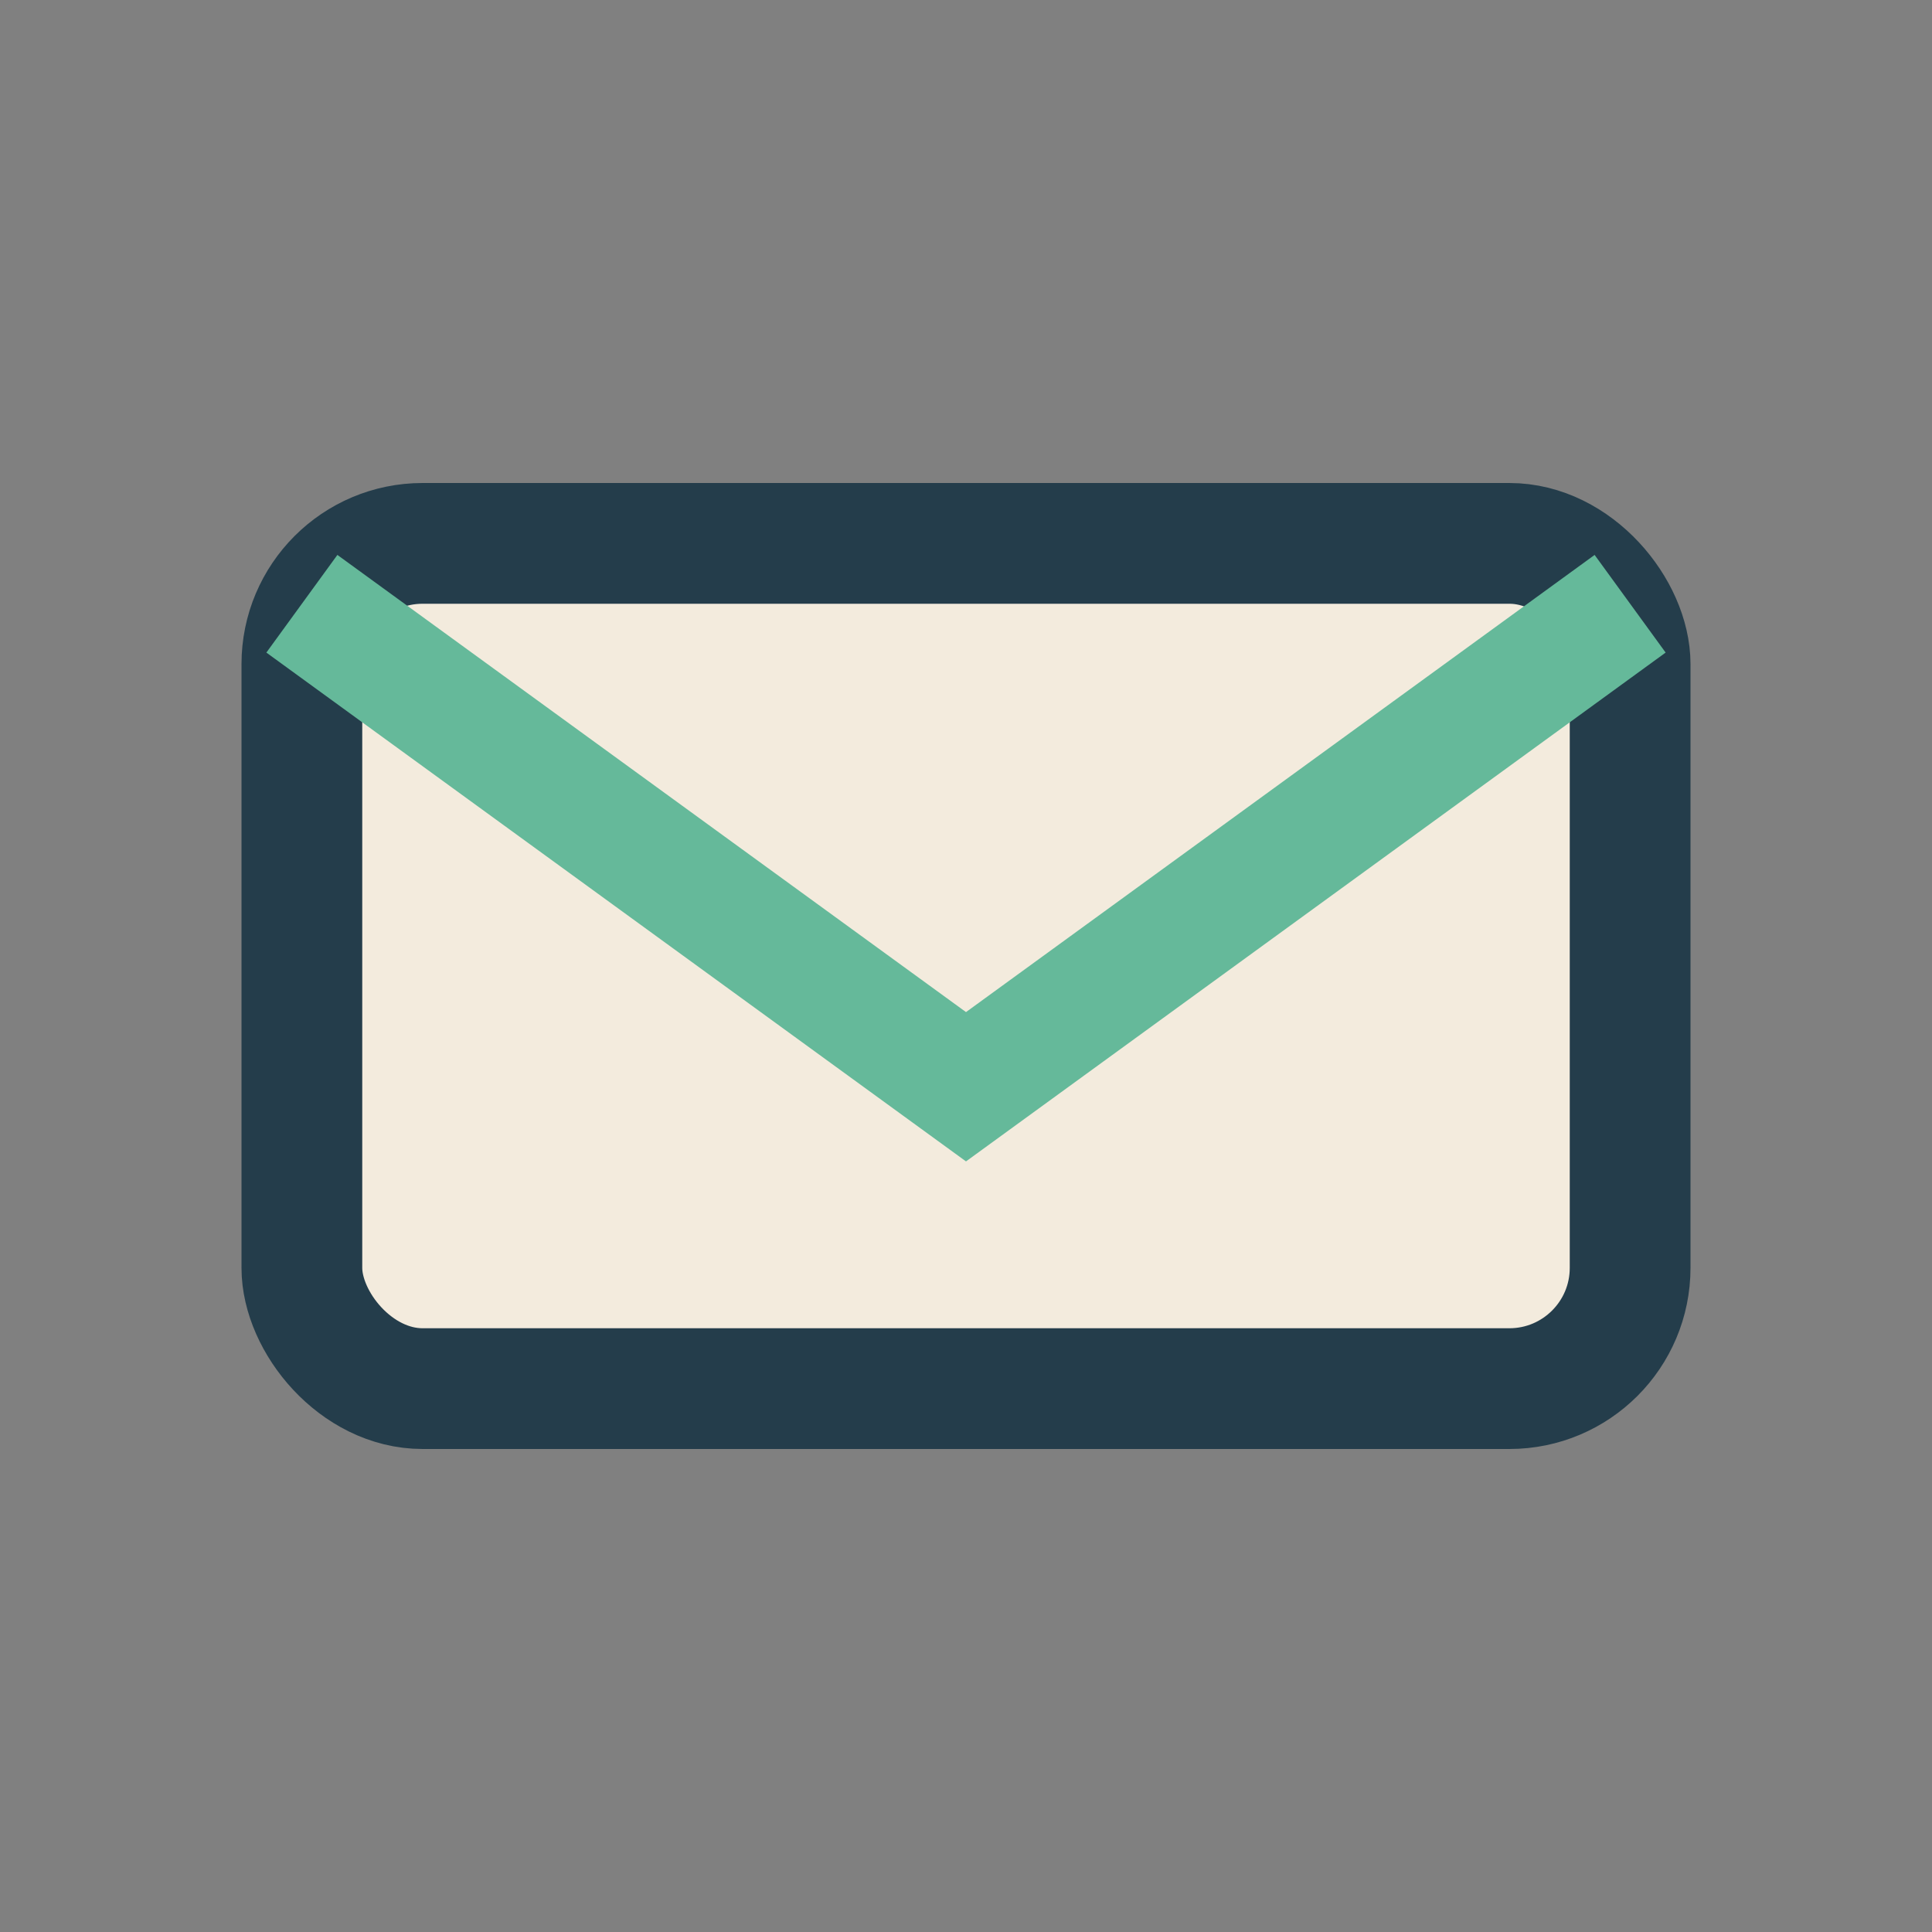
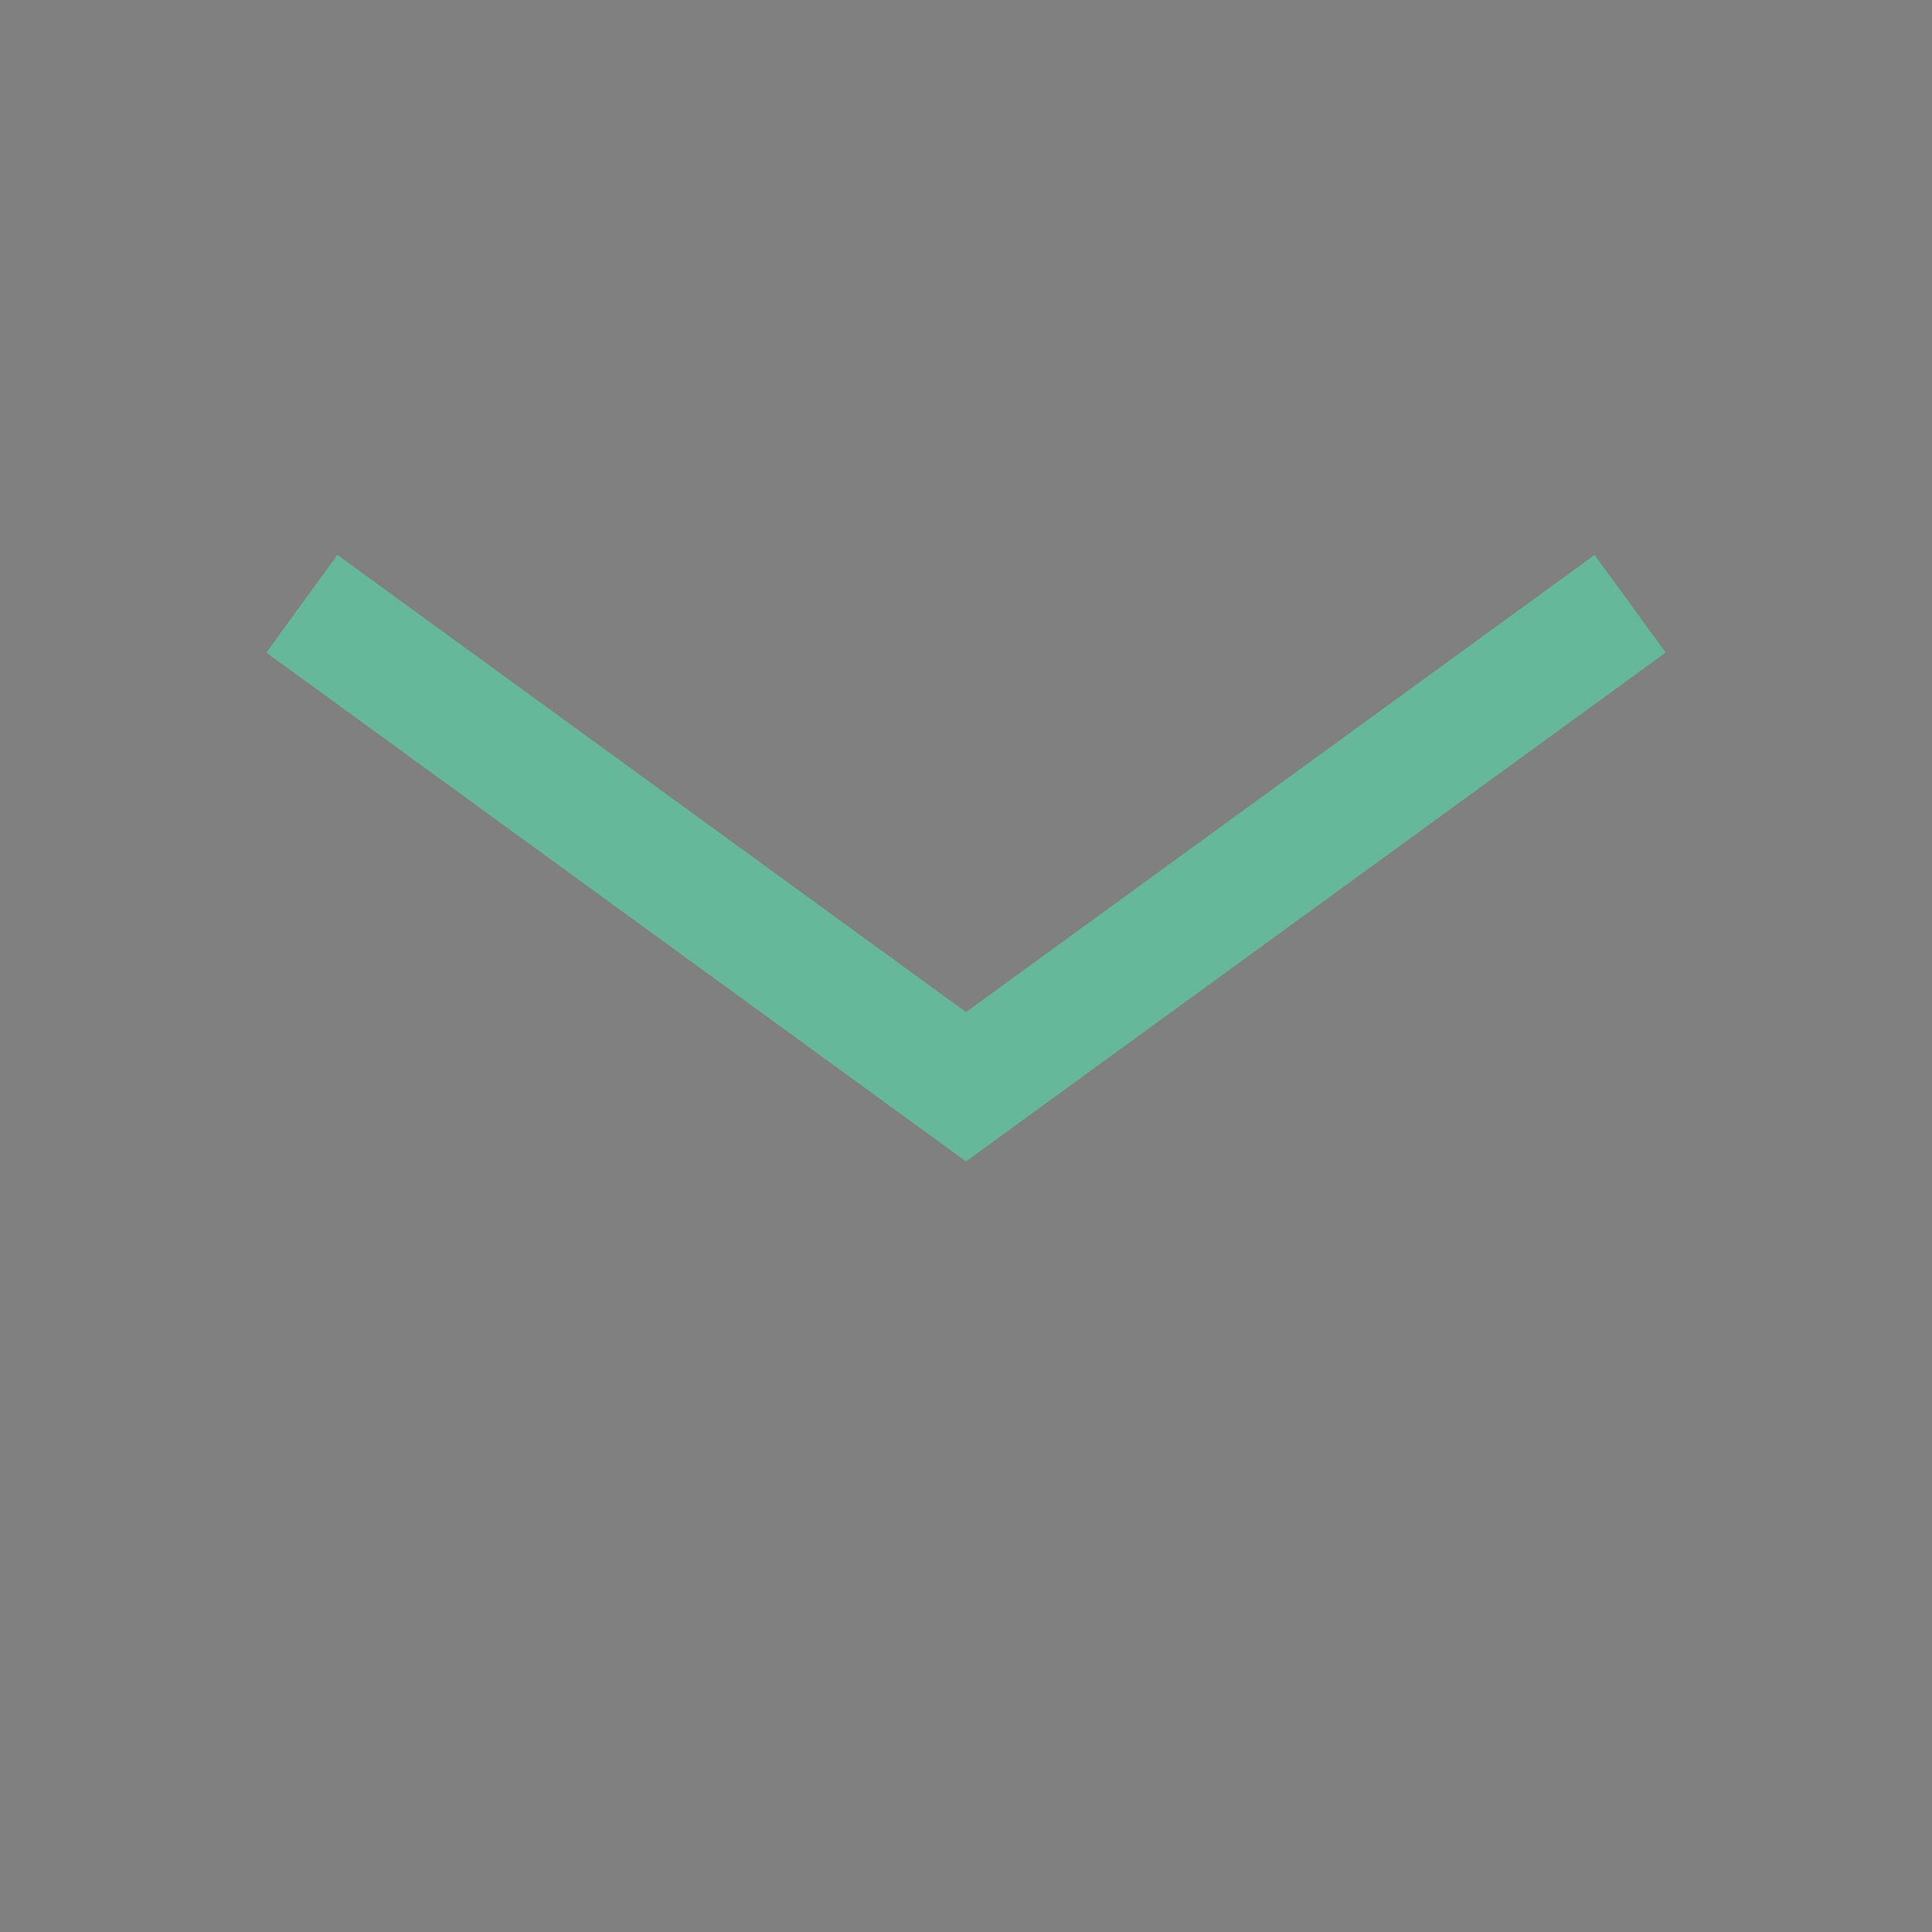
<svg xmlns="http://www.w3.org/2000/svg" width="32" height="32" viewBox="0 0 32 32">
  <rect x="0" y="0" width="32" height="32" fill="#808080" stroke="none" />
-   <rect x="5" y="9" width="22" height="14" rx="2" fill="#F3EBDD" stroke="#243D4B" stroke-width="2" />
  <path d="M5 10l11 8 11-8" fill="none" stroke="#65B99A" stroke-width="2" />
</svg>